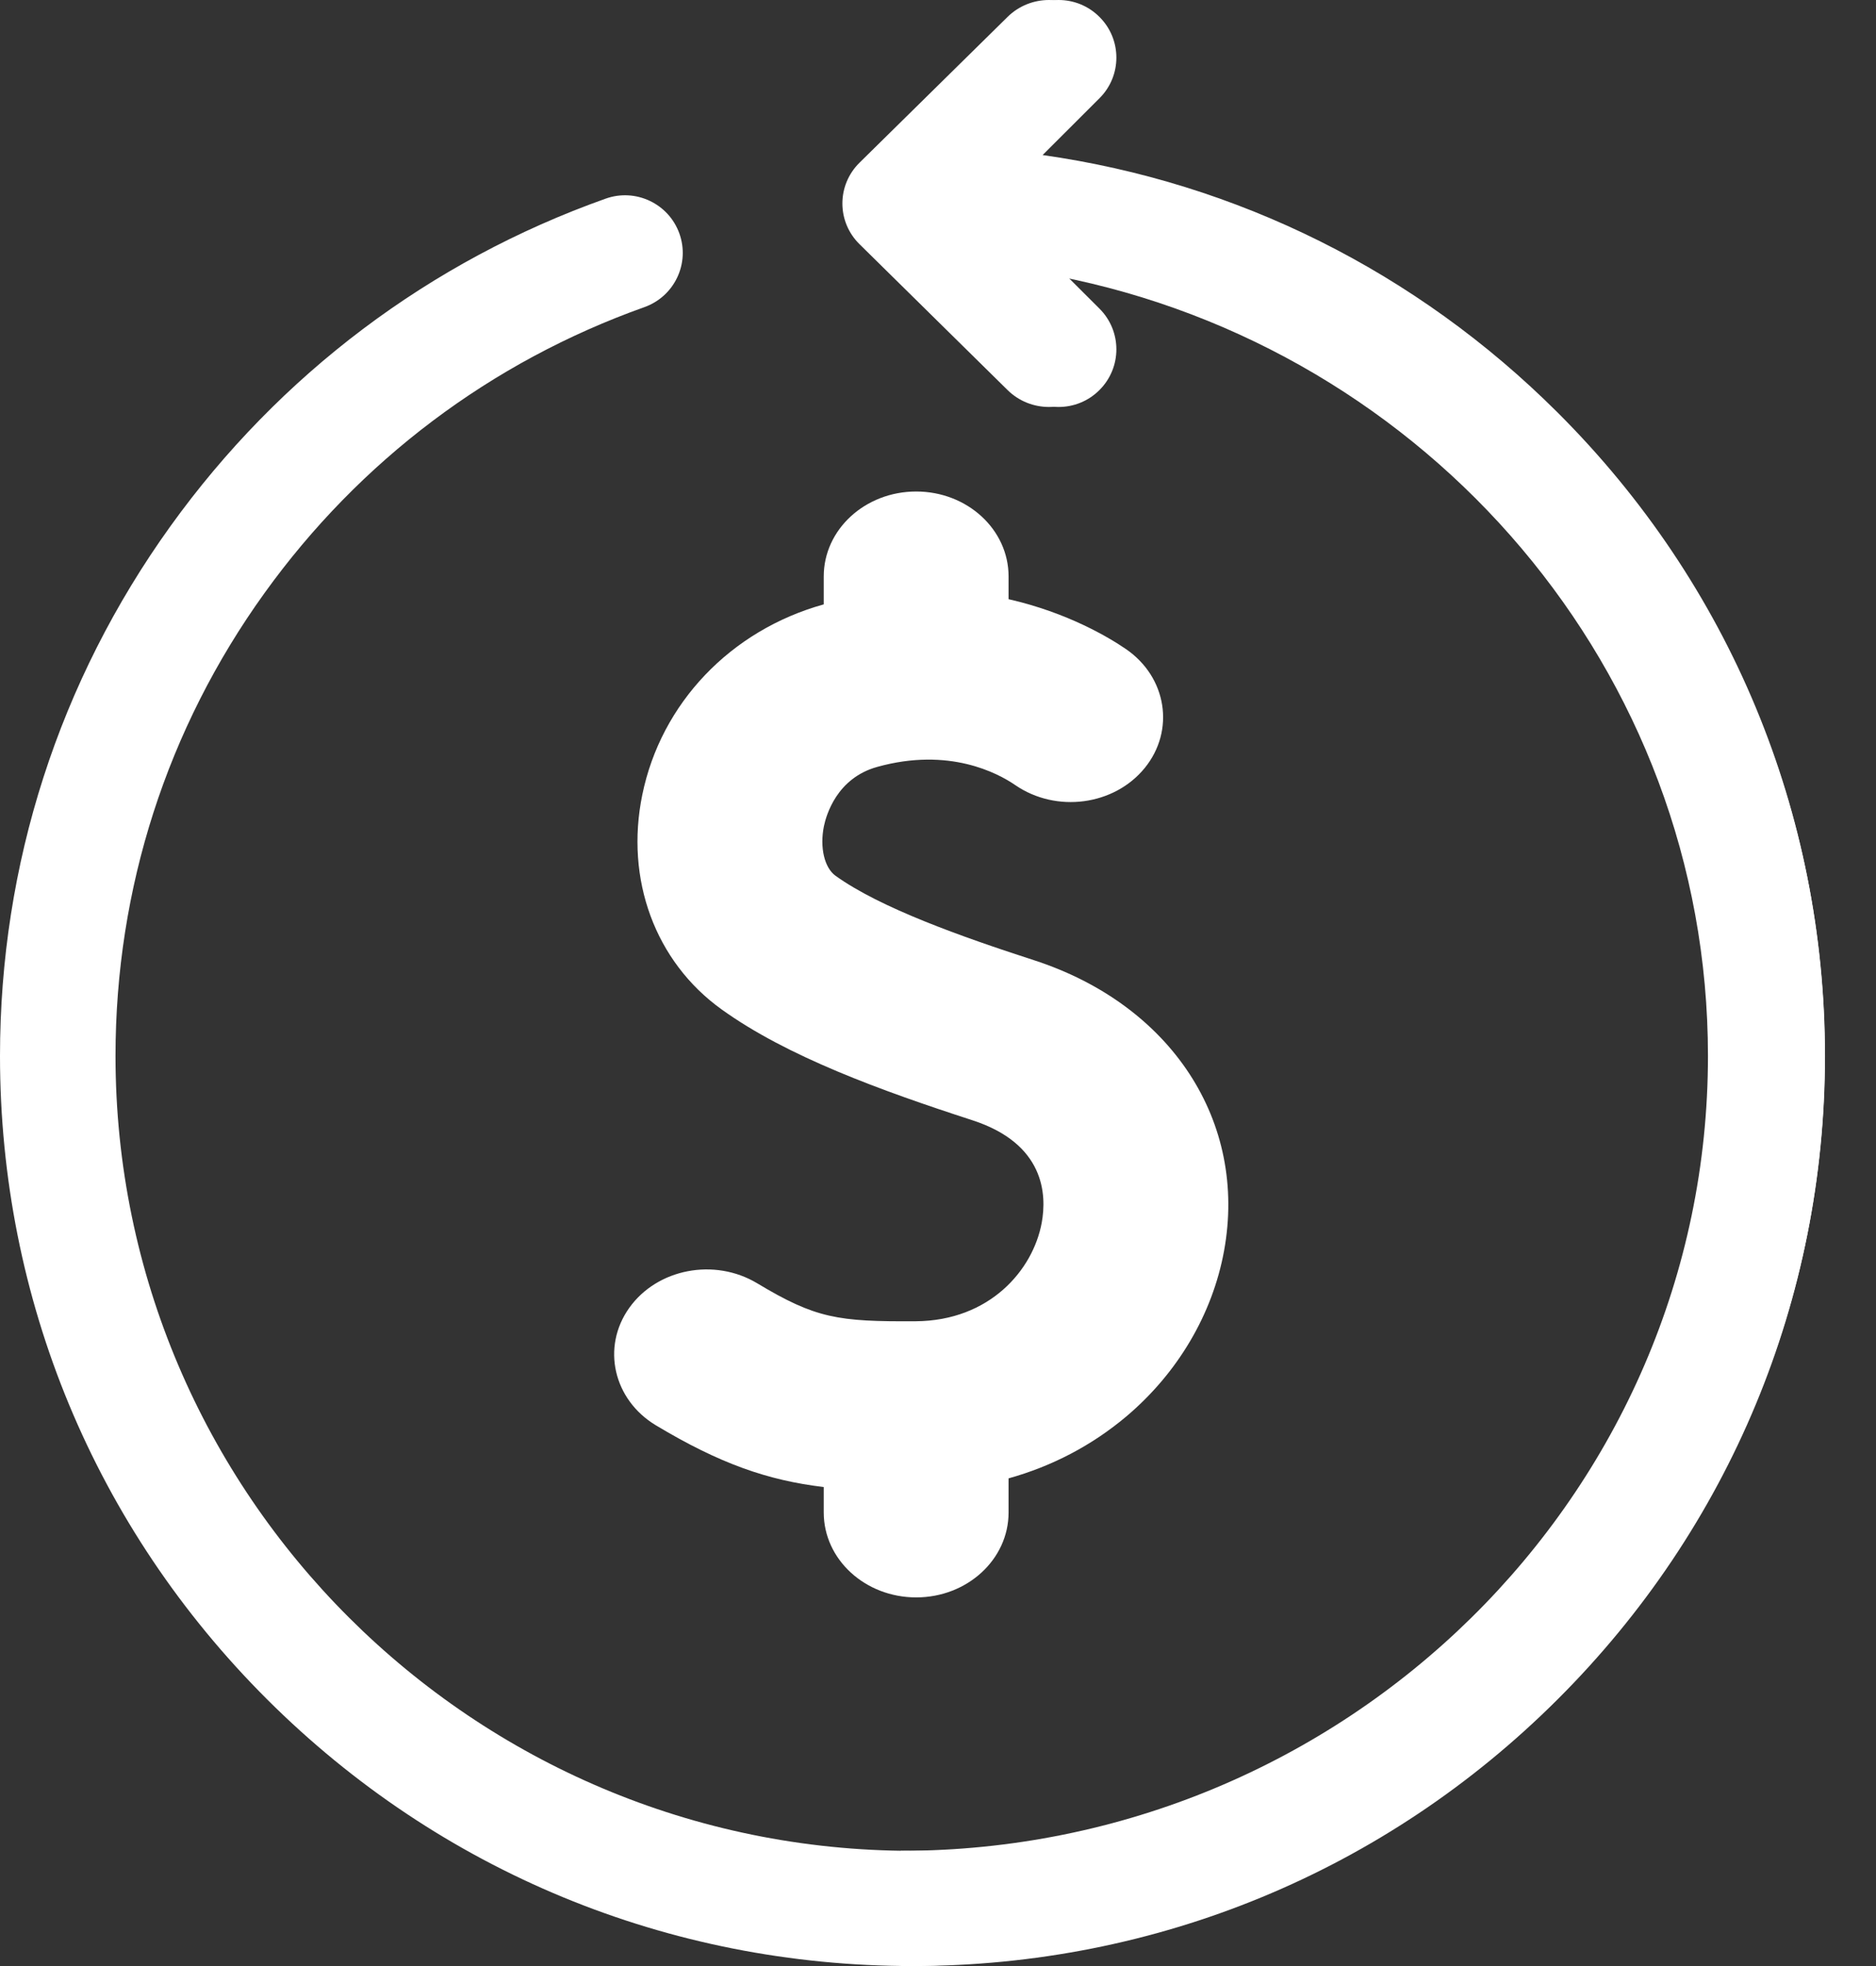
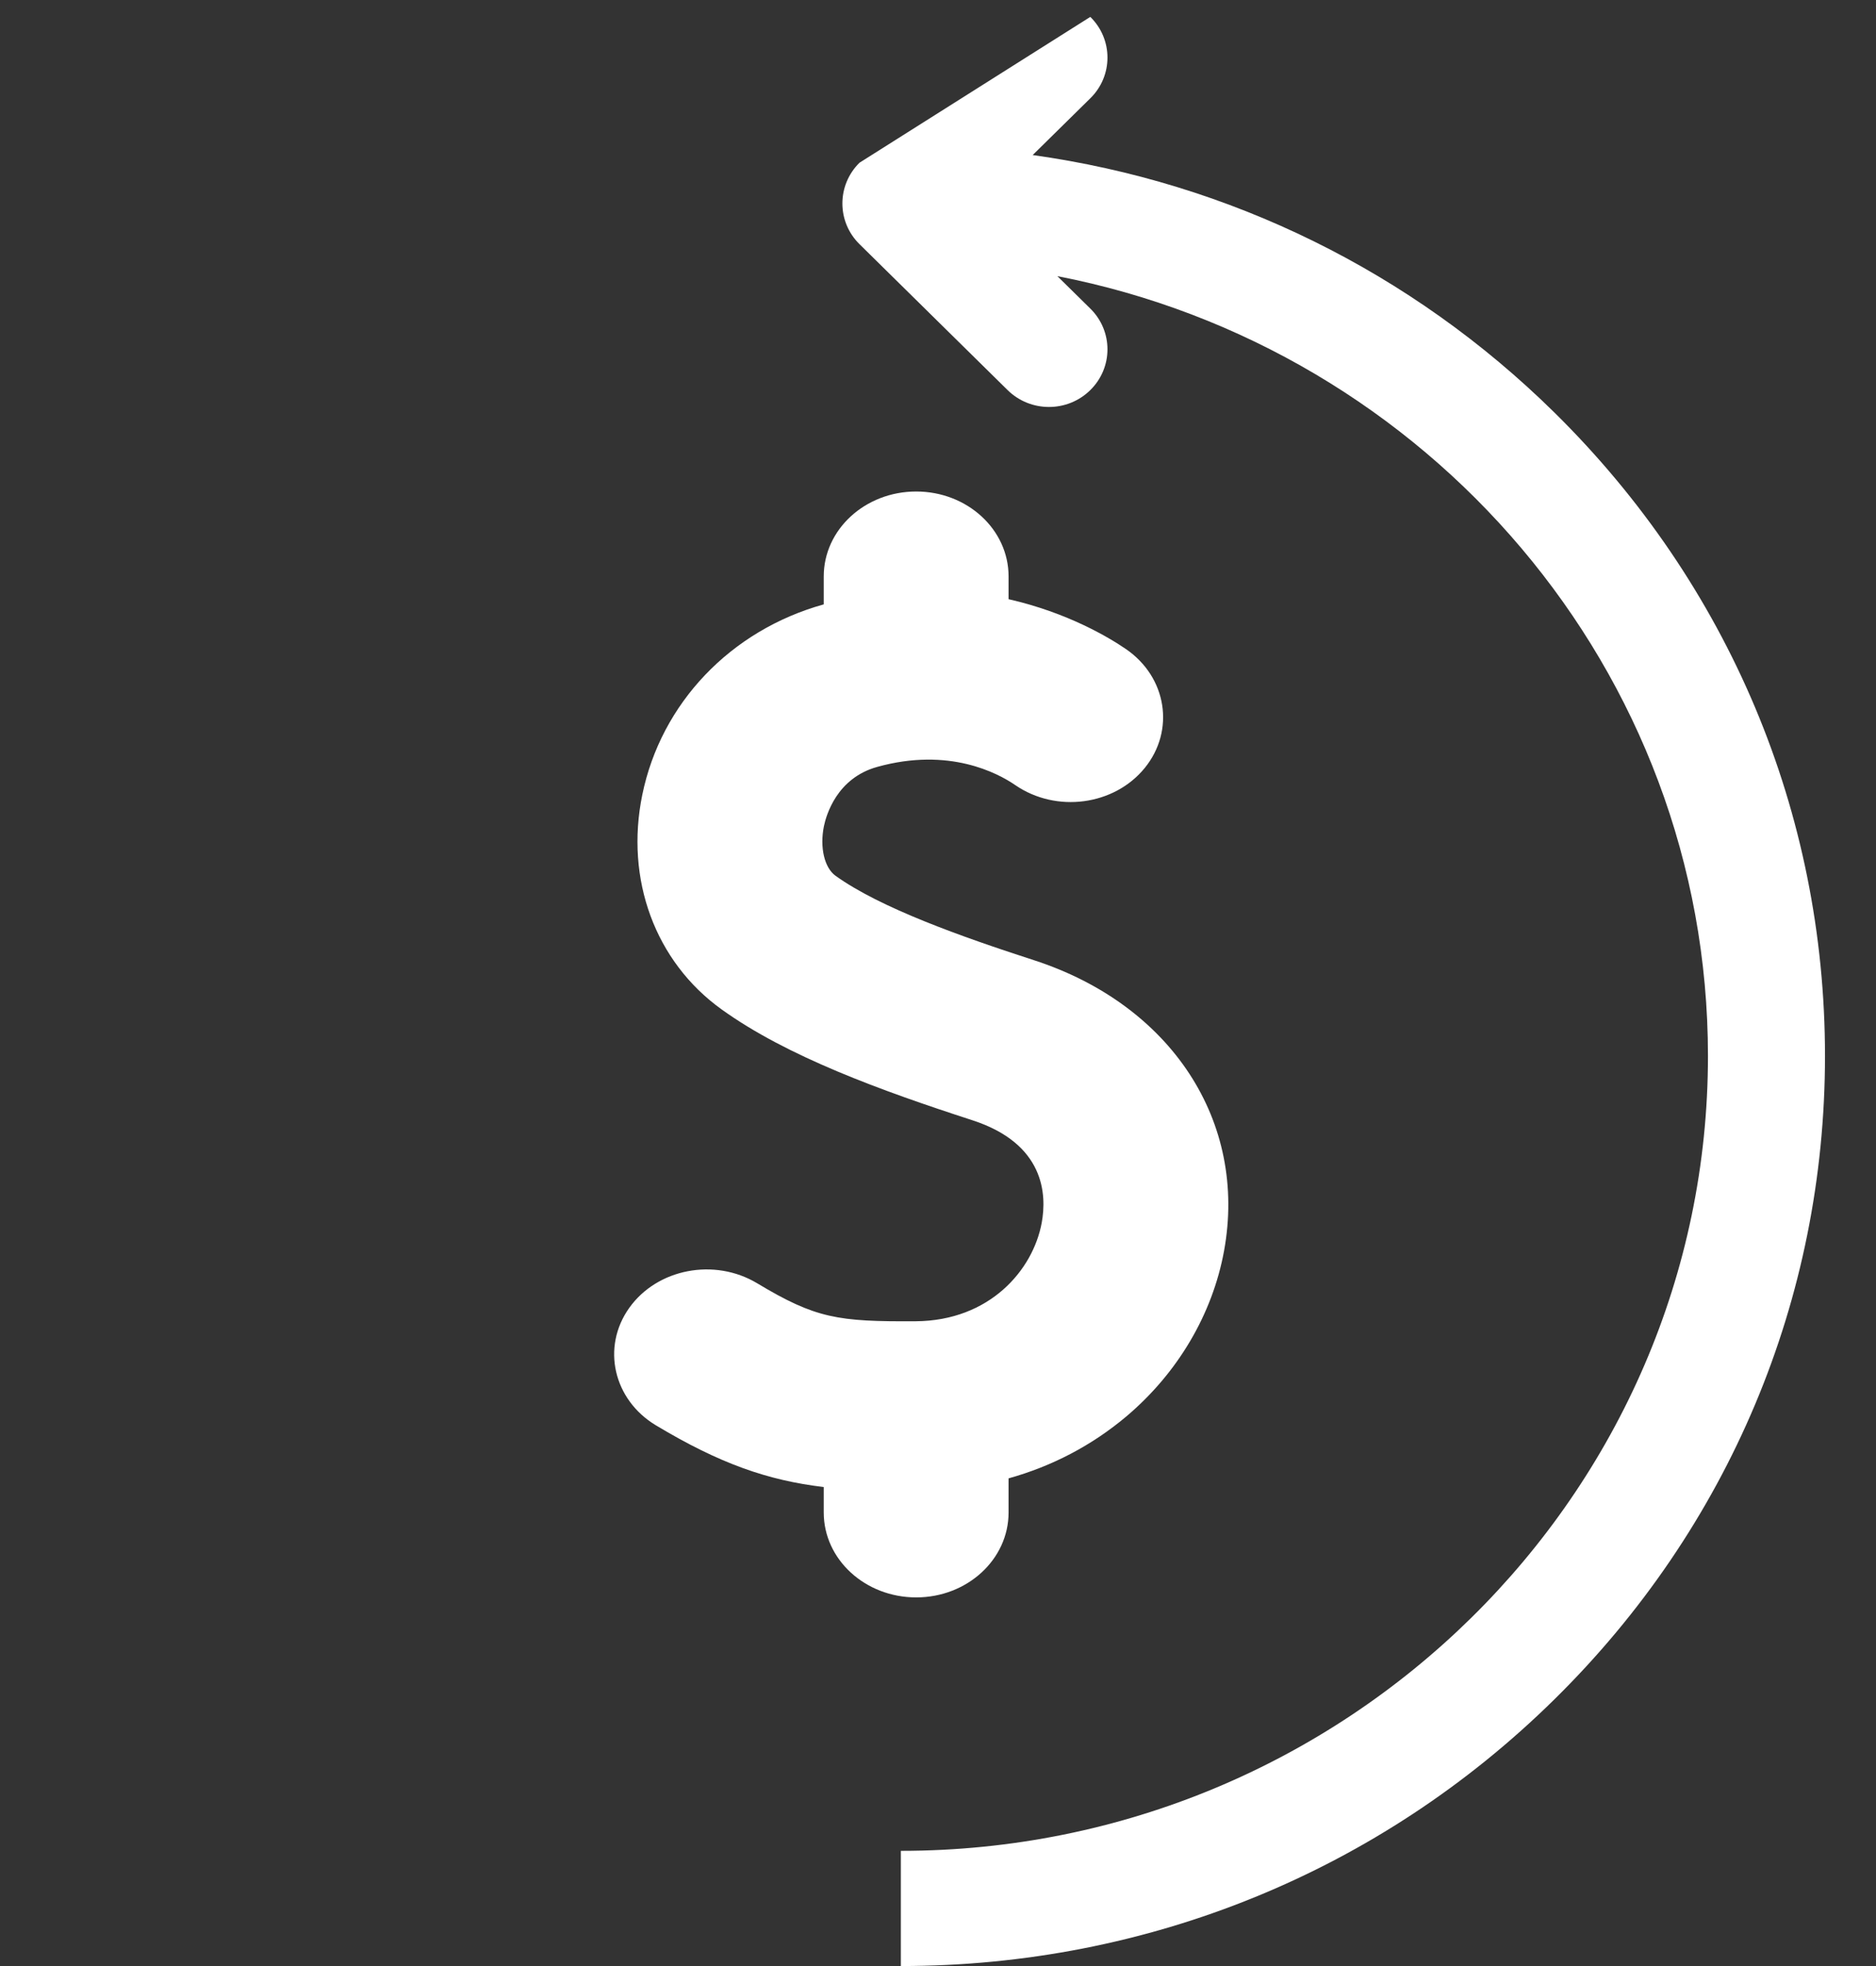
<svg xmlns="http://www.w3.org/2000/svg" width="21" height="22" viewBox="0 0 21 22" fill="none">
  <rect x="0" y="0" width="21" height="22" fill="#333333" stroke="none" />
-   <path d="M17.435 4.615C15.854 3.039 13.846 2.043 11.671 1.735L12.307 1.1C12.56 0.849 12.56 0.44 12.307 0.189C12.055 -0.063 11.646 -0.063 11.393 0.189L9.756 1.821C9.504 2.073 9.504 2.481 9.756 2.732L11.393 4.365C11.52 4.491 11.685 4.554 11.85 4.554C12.016 4.554 12.181 4.491 12.307 4.365C12.56 4.113 12.56 3.705 12.307 3.453L11.943 3.09C16.037 3.895 19.134 7.501 19.134 11.816C19.134 16.721 15.132 20.711 10.213 20.711C5.295 20.711 1.293 16.721 1.293 11.816C1.293 9.945 1.869 8.154 2.959 6.639C4.026 5.155 5.497 4.048 7.213 3.437C7.55 3.317 7.725 2.948 7.605 2.613C7.485 2.278 7.115 2.103 6.779 2.223C4.813 2.922 3.129 4.19 1.908 5.888C0.66 7.624 0 9.674 0 11.816C0 14.536 1.062 17.094 2.991 19.017C4.921 20.941 7.485 22 10.213 22C12.941 22 15.506 20.941 17.435 19.017C19.364 17.094 20.427 14.536 20.427 11.816C20.427 9.096 19.364 6.538 17.435 4.615Z" fill="white" />
  <path d="M11.575 10.745C10.757 10.48 9.853 10.159 9.353 9.8C9.228 9.71 9.175 9.482 9.223 9.245C9.249 9.121 9.367 8.706 9.822 8.581C10.623 8.359 11.168 8.65 11.366 8.786C11.824 9.1 12.472 9.014 12.814 8.594C13.156 8.174 13.062 7.578 12.605 7.264C12.415 7.134 11.953 6.856 11.29 6.705V6.45C11.29 5.925 10.827 5.5 10.256 5.5C9.684 5.5 9.221 5.925 9.221 6.45V6.763C8.178 7.053 7.4 7.869 7.19 8.893C6.995 9.841 7.335 10.761 8.076 11.294C8.809 11.822 9.86 12.203 10.886 12.536C11.695 12.799 11.719 13.368 11.661 13.683C11.564 14.21 11.081 14.78 10.249 14.785C9.38 14.79 9.132 14.754 8.476 14.36C7.998 14.073 7.357 14.196 7.044 14.635C6.731 15.074 6.865 15.663 7.343 15.95C8.057 16.378 8.592 16.565 9.221 16.64V16.925C9.221 17.45 9.684 17.875 10.256 17.875C10.827 17.875 11.29 17.45 11.29 16.925V16.543C11.778 16.407 12.223 16.174 12.607 15.851C13.183 15.365 13.572 14.707 13.702 13.998C13.967 12.551 13.112 11.244 11.575 10.745Z" fill="white" />
-   <path d="M11.56 1.735L12.205 1.1C12.461 0.849 12.461 0.44 12.205 0.189C11.95 -0.063 11.535 -0.063 11.279 0.189L9.621 1.821C9.366 2.073 9.366 2.481 9.621 2.732L11.279 4.365C11.407 4.491 11.575 4.554 11.742 4.554C11.91 4.554 12.077 4.491 12.205 4.365C12.461 4.113 12.461 3.705 12.205 3.453L11.836 3.09C15.982 3.895 19.119 7.501 19.119 11.816C19.119 16.721 15.066 20.711 10.084 20.711V22C12.848 22 15.445 20.941 17.399 19.017C19.353 17.094 20.429 14.536 20.429 11.816C20.429 9.096 19.353 6.539 17.399 4.615C15.798 3.039 13.764 2.043 11.56 1.735Z" fill="white" />
+   <path d="M11.56 1.735L12.205 1.1C12.461 0.849 12.461 0.44 12.205 0.189L9.621 1.821C9.366 2.073 9.366 2.481 9.621 2.732L11.279 4.365C11.407 4.491 11.575 4.554 11.742 4.554C11.91 4.554 12.077 4.491 12.205 4.365C12.461 4.113 12.461 3.705 12.205 3.453L11.836 3.09C15.982 3.895 19.119 7.501 19.119 11.816C19.119 16.721 15.066 20.711 10.084 20.711V22C12.848 22 15.445 20.941 17.399 19.017C19.353 17.094 20.429 14.536 20.429 11.816C20.429 9.096 19.353 6.539 17.399 4.615C15.798 3.039 13.764 2.043 11.56 1.735Z" fill="white" />
</svg>